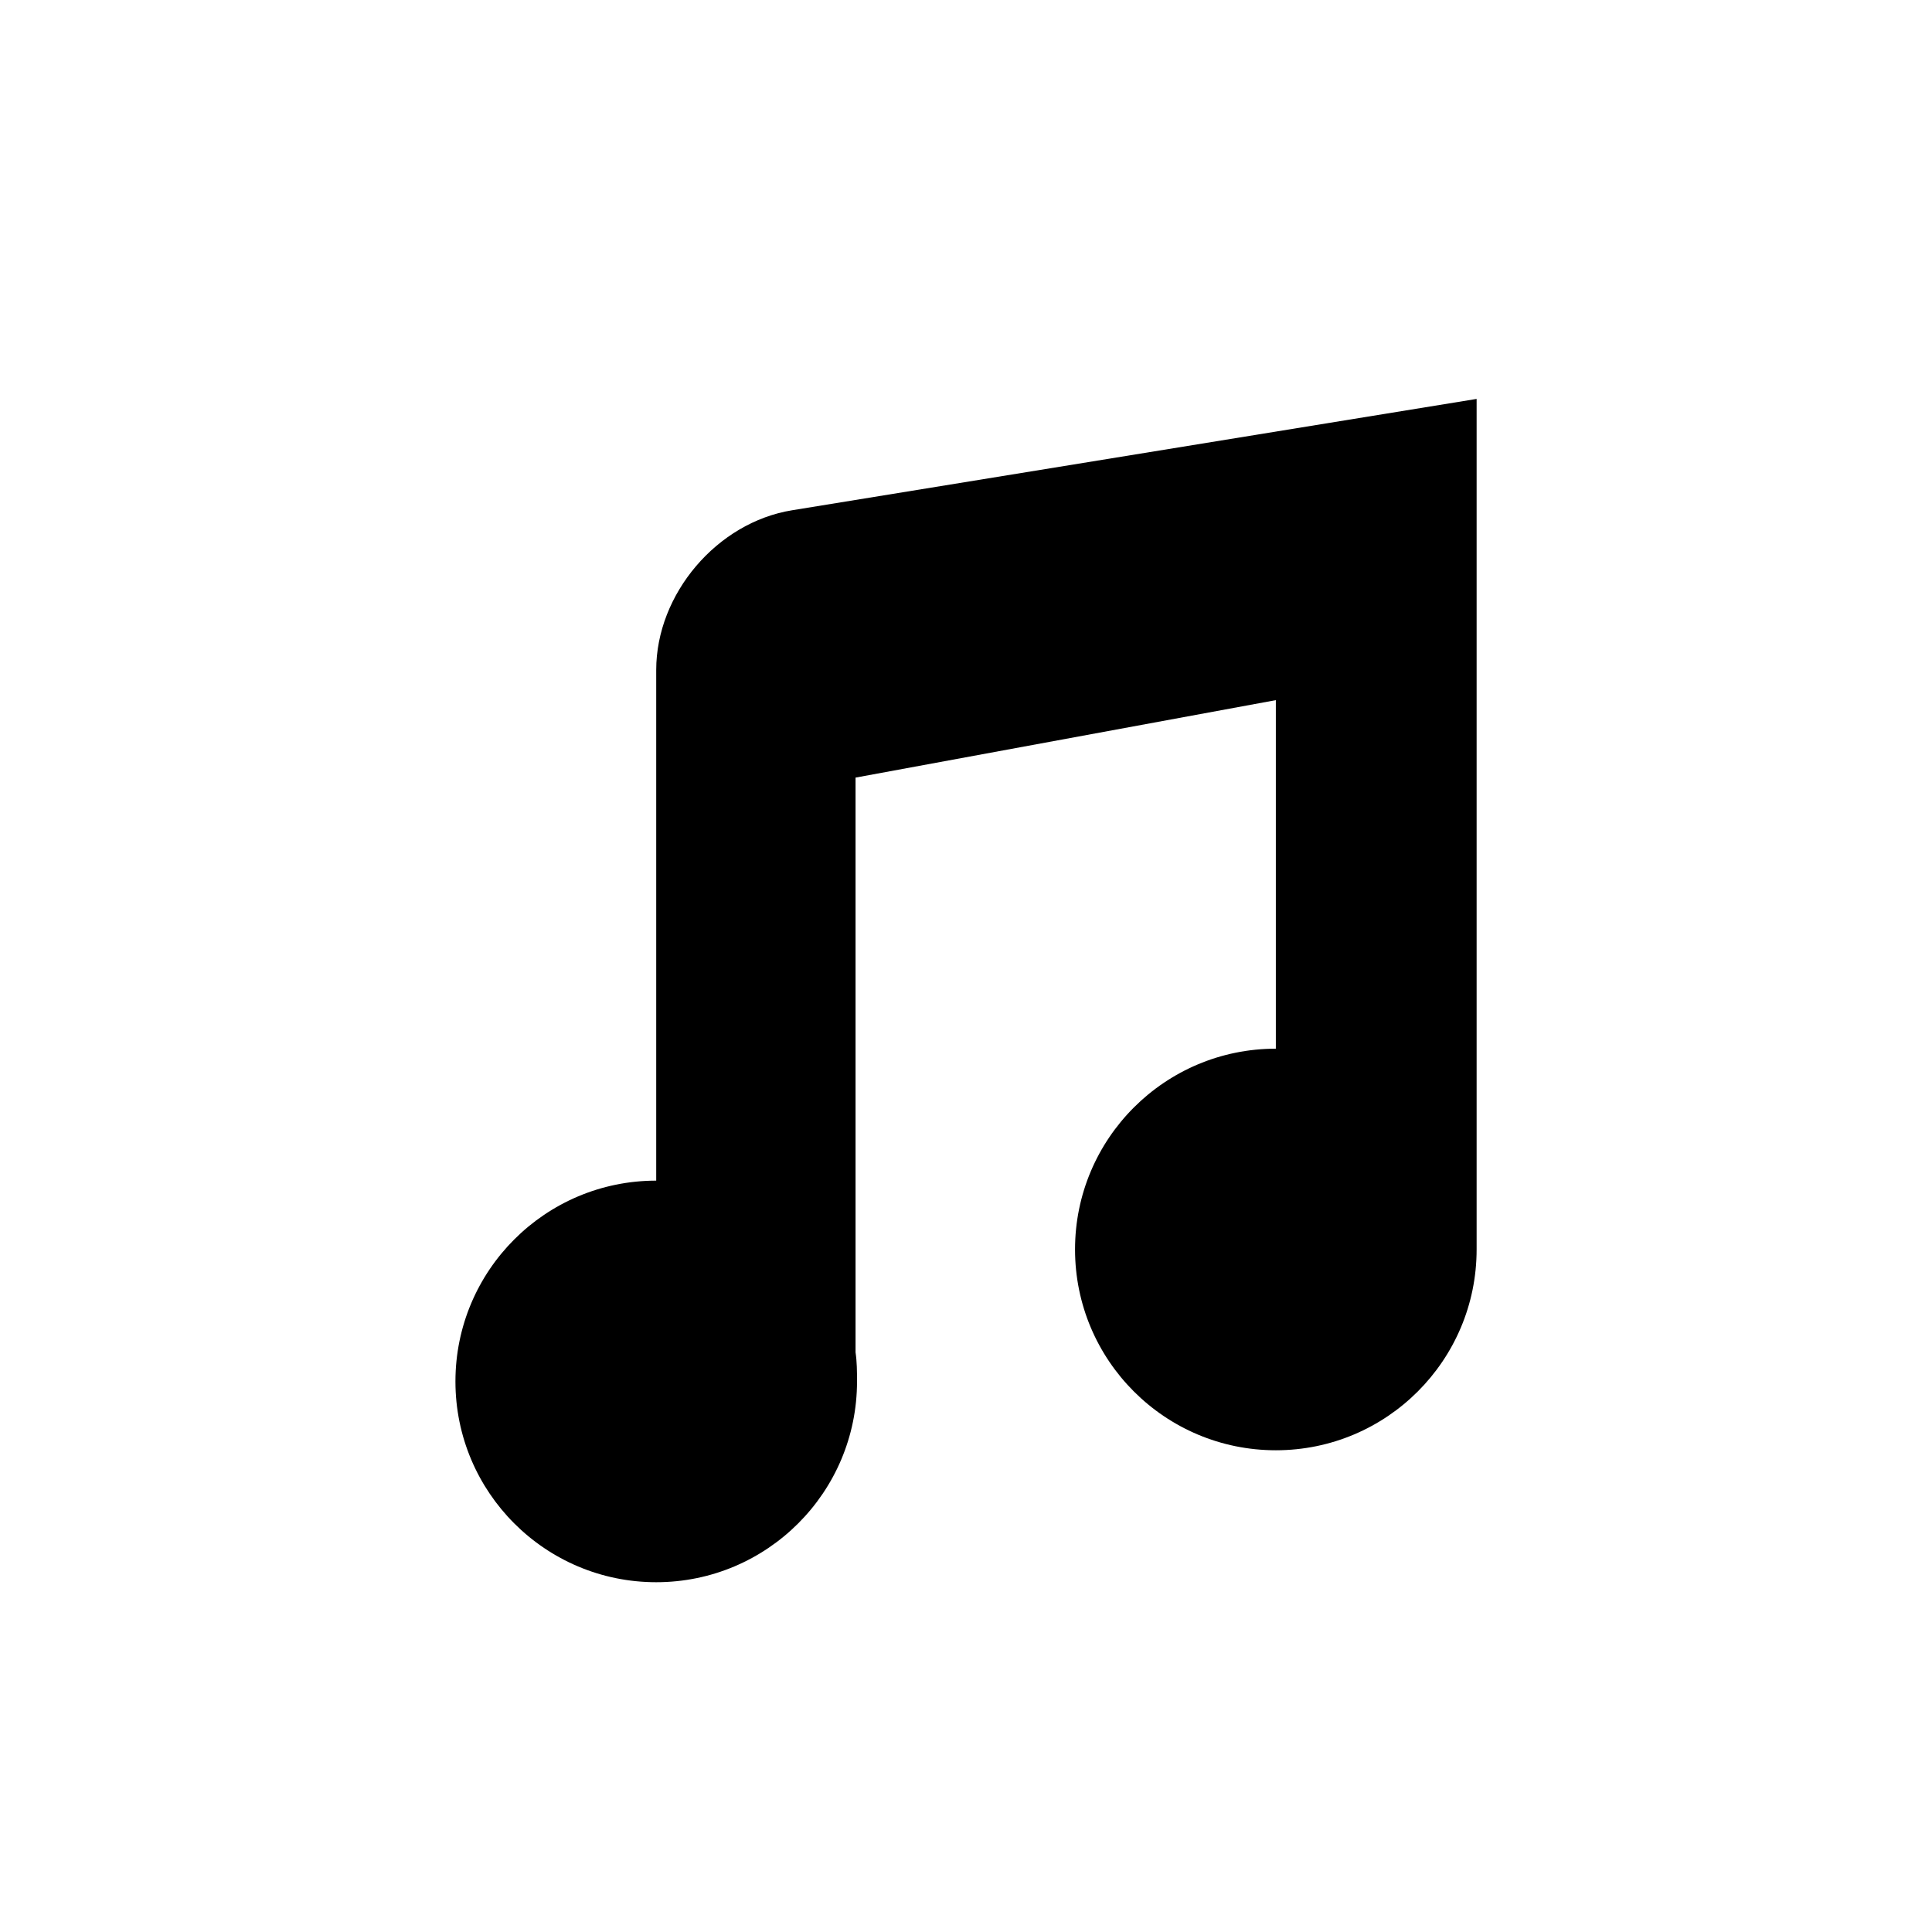
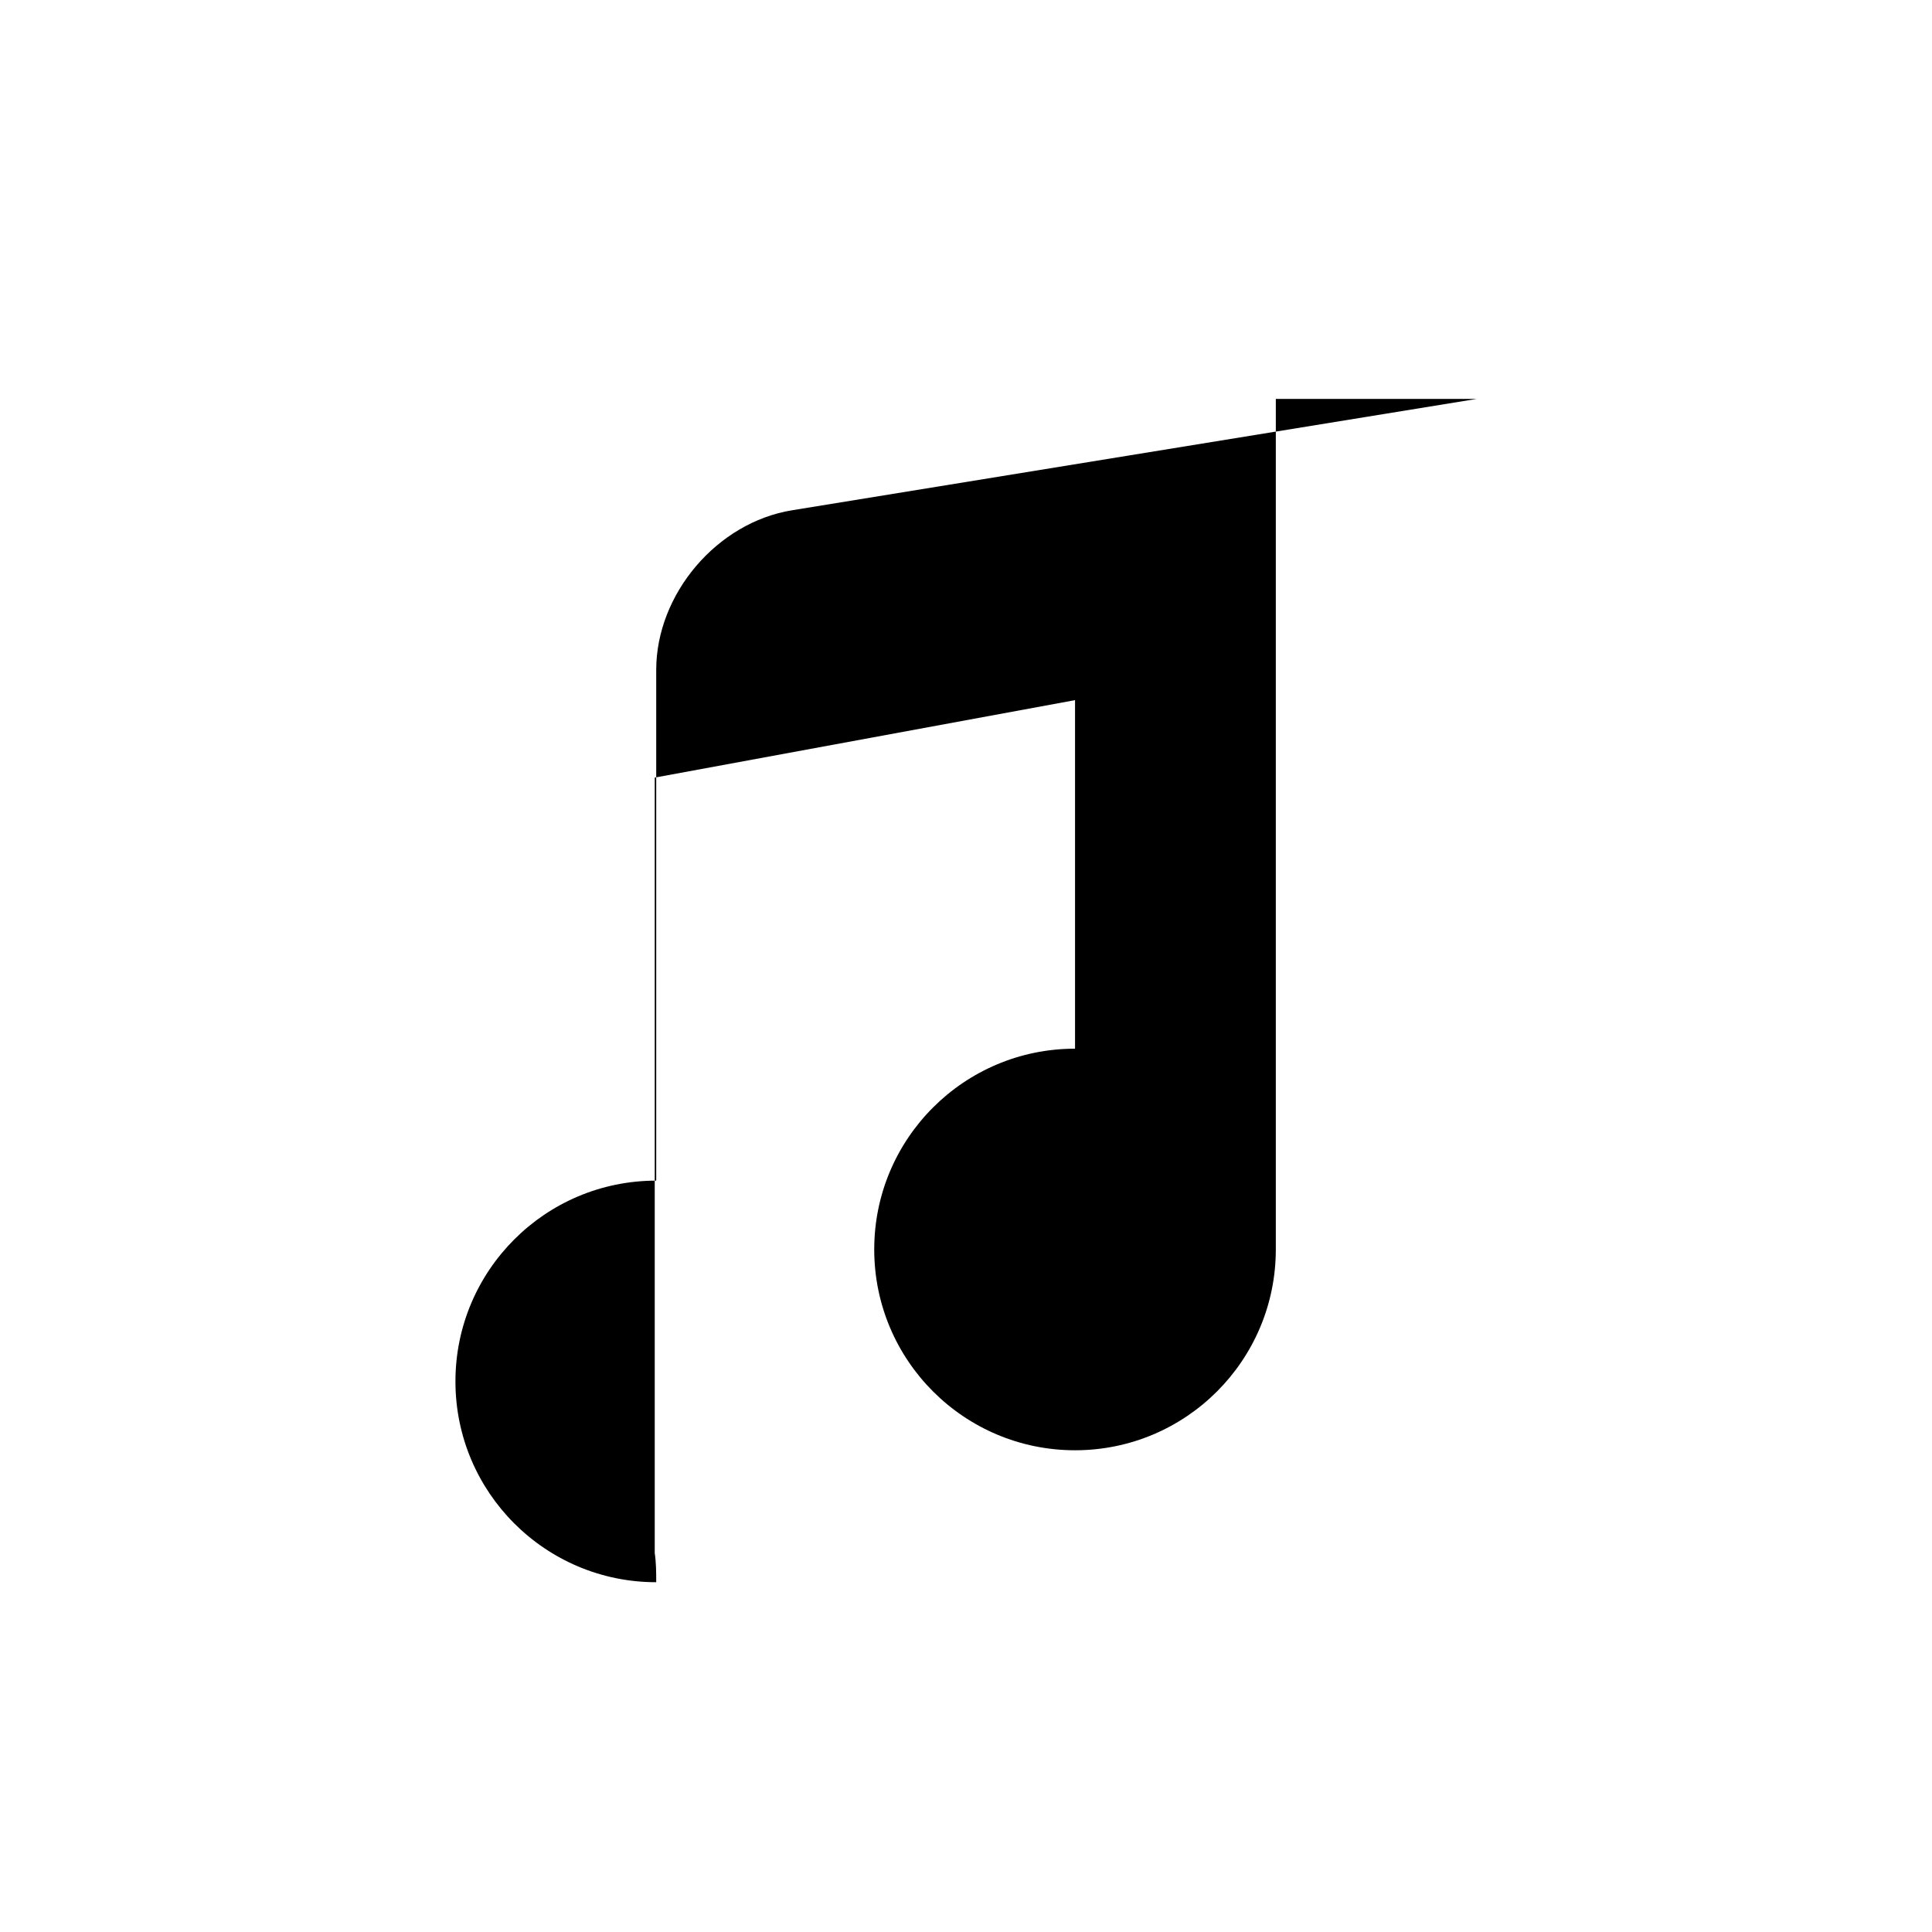
<svg xmlns="http://www.w3.org/2000/svg" version="1.1" id="Capa_1" x="0px" y="0px" width="64px" height="64px" viewBox="0 0 64 64" enable-background="new 0 0 64 64" xml:space="preserve">
-   <path d="M48.915,13.215l-22.675,3.688c-2.487,0.402-4.502,2.773-4.502,5.291V39.11c-3.674,0-6.651,2.979-6.651,6.652  c0,3.673,2.978,6.651,6.651,6.651c3.674,0,6.652-2.979,6.652-6.651c0-0.331-0.002-0.649-0.049-0.966V25.759l13.923-2.566v11.546  c-3.674,0-6.652,2.978-6.652,6.65c0,3.675,2.978,6.653,6.652,6.653c3.674,0,6.651-2.979,6.651-6.653c0-0.327,0-0.948,0-0.948V13.215  z" />
+   <path d="M48.915,13.215l-22.675,3.688c-2.487,0.402-4.502,2.773-4.502,5.291V39.11c-3.674,0-6.651,2.979-6.651,6.652  c0,3.673,2.978,6.651,6.651,6.651c0-0.331-0.002-0.649-0.049-0.966V25.759l13.923-2.566v11.546  c-3.674,0-6.652,2.978-6.652,6.65c0,3.675,2.978,6.653,6.652,6.653c3.674,0,6.651-2.979,6.651-6.653c0-0.327,0-0.948,0-0.948V13.215  z" />
</svg>